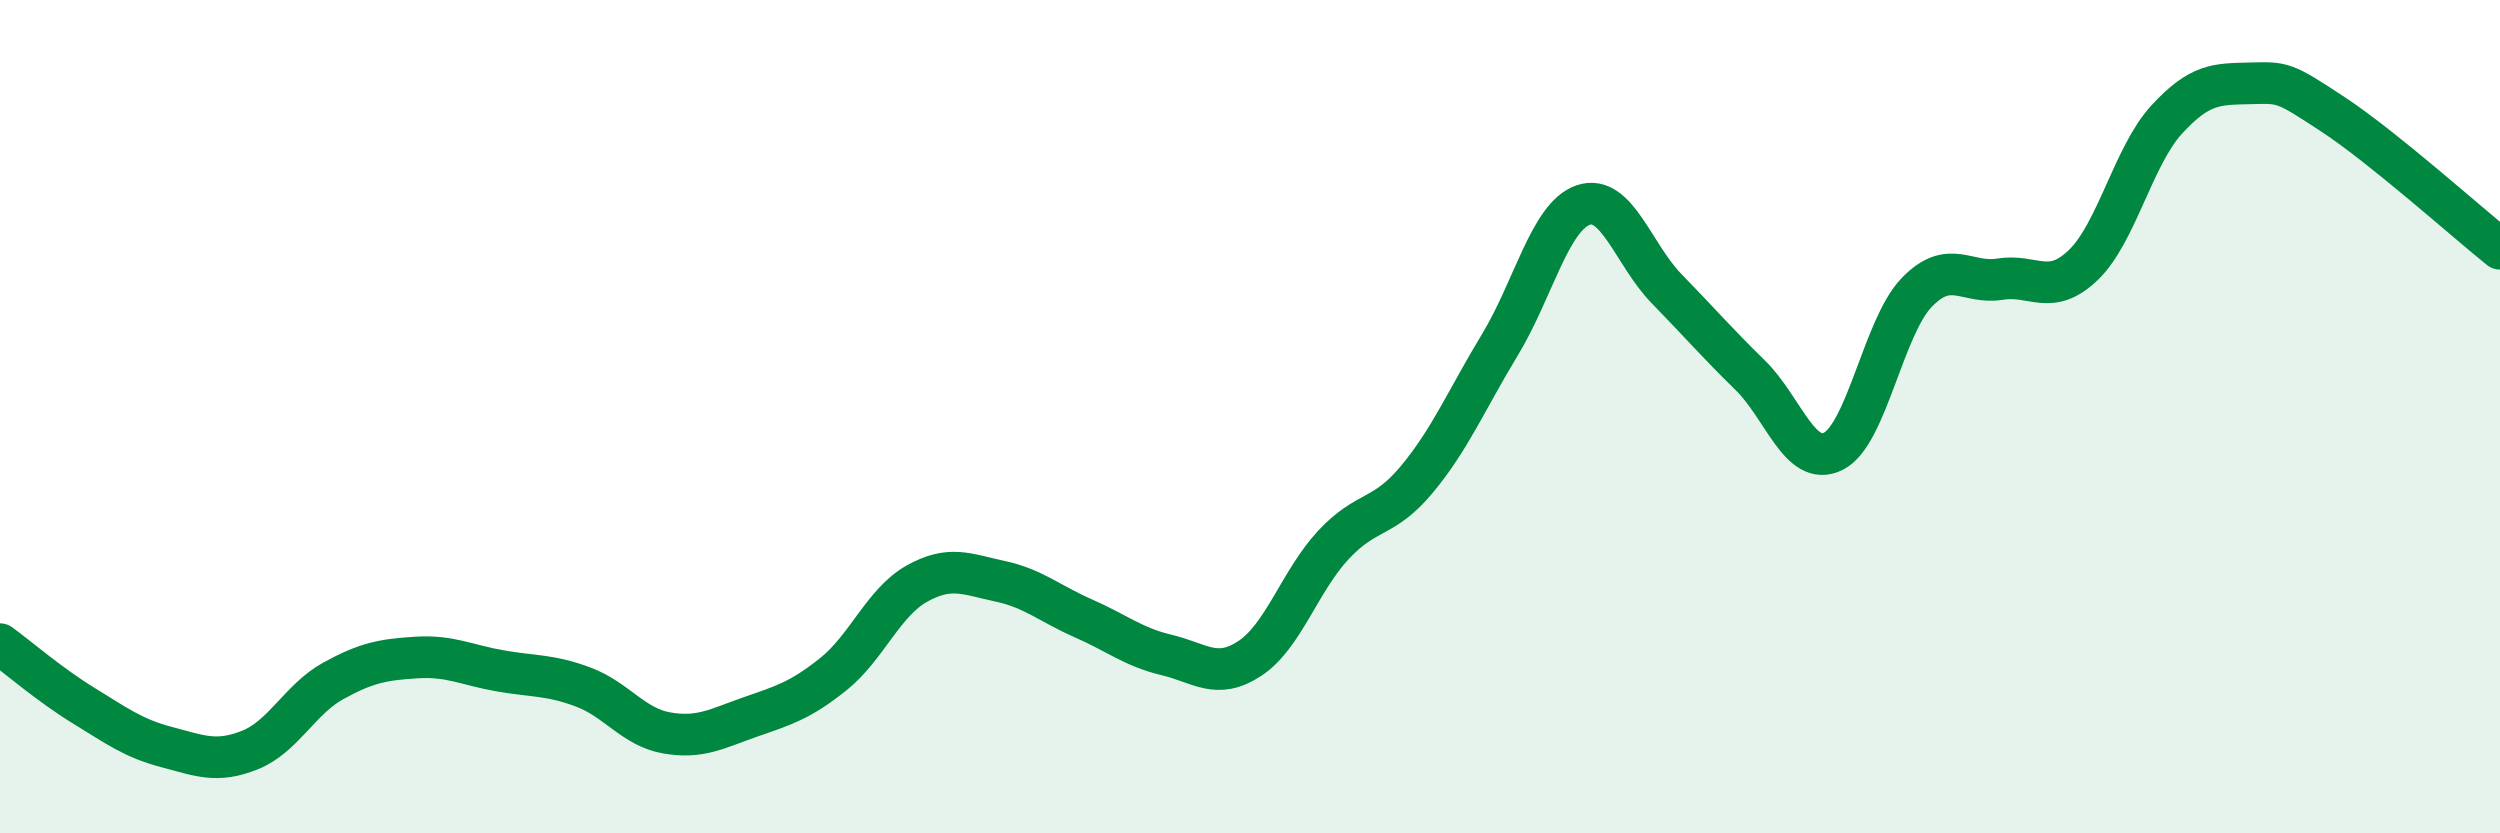
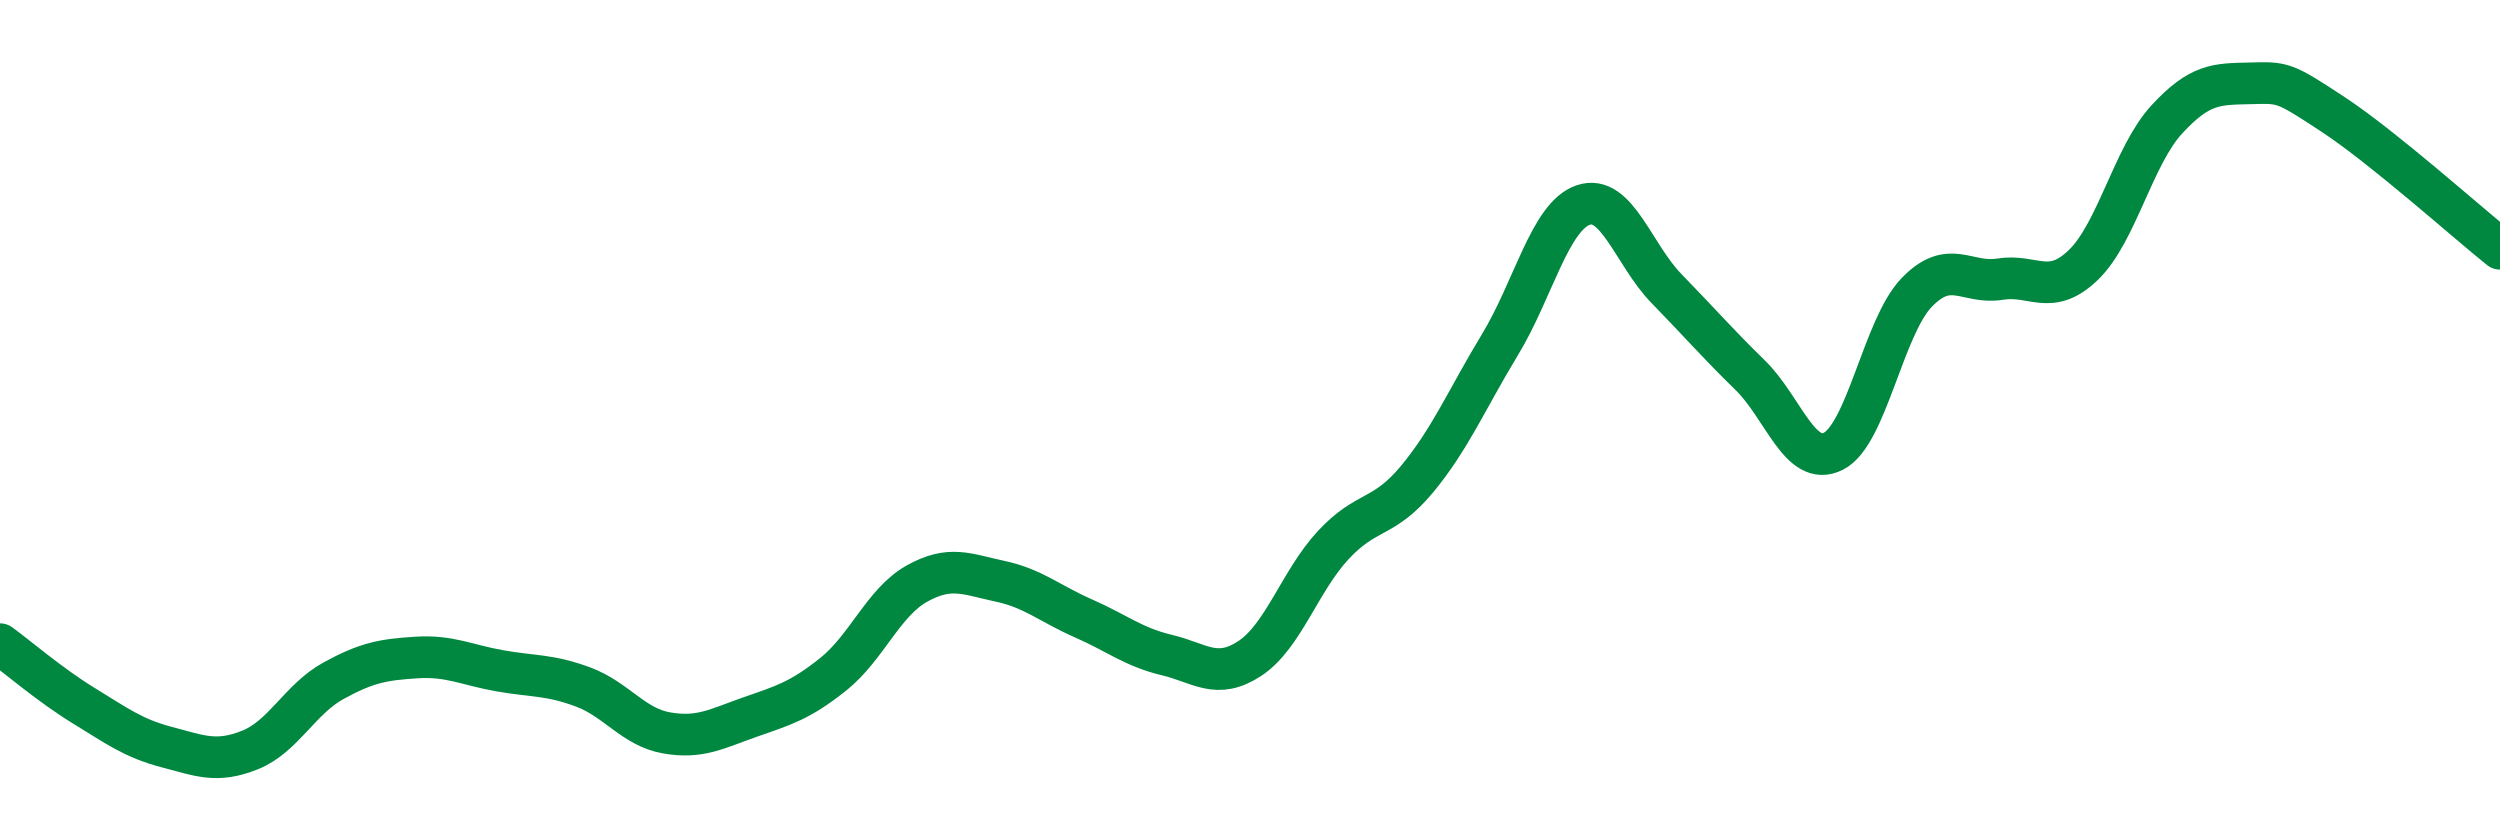
<svg xmlns="http://www.w3.org/2000/svg" width="60" height="20" viewBox="0 0 60 20">
-   <path d="M 0,15.46 C 0.4,15.75 1.2,16.44 2,16.93 C 2.8,17.42 3.2,17.72 4,17.93 C 4.8,18.14 5.2,18.32 6,18 C 6.8,17.68 7.2,16.78 8,16.34 C 8.8,15.9 9.2,15.83 10,15.78 C 10.8,15.73 11.2,15.96 12,16.1 C 12.8,16.24 13.2,16.19 14,16.49 C 14.8,16.79 15.2,17.45 16,17.59 C 16.8,17.73 17.2,17.49 18,17.21 C 18.8,16.93 19.2,16.82 20,16.18 C 20.8,15.54 21.2,14.46 22,14.01 C 22.8,13.56 23.2,13.78 24,13.95 C 24.8,14.12 25.2,14.49 26,14.84 C 26.8,15.19 27.2,15.53 28,15.72 C 28.8,15.91 29.2,16.33 30,15.8 C 30.8,15.27 31.2,13.94 32,13.08 C 32.8,12.22 33.2,12.47 34,11.51 C 34.8,10.55 35.2,9.59 36,8.27 C 36.8,6.95 37.2,5.19 38,4.92 C 38.8,4.65 39.2,6.11 40,6.93 C 40.8,7.75 41.2,8.22 42,9 C 42.8,9.78 43.2,11.23 44,10.83 C 44.8,10.43 45.2,7.85 46,7.02 C 46.8,6.19 47.2,6.83 48,6.7 C 48.8,6.57 49.2,7.13 50,6.36 C 50.8,5.59 51.2,3.74 52,2.87 C 52.8,2 53.2,2.02 54,2 C 54.8,1.98 54.8,1.96 56,2.75 C 57.2,3.54 59.2,5.33 60,5.97L60 20L0 20Z" fill="#008740" opacity="0.1" stroke-linecap="round" stroke-linejoin="round" />
  <path d="M 0,15.46 C 0.4,15.75 1.2,16.44 2,16.93 C 2.8,17.42 3.2,17.72 4,17.93 C 4.8,18.14 5.2,18.32 6,18 C 6.8,17.68 7.2,16.78 8,16.34 C 8.8,15.9 9.2,15.83 10,15.78 C 10.8,15.73 11.2,15.96 12,16.1 C 12.8,16.24 13.2,16.19 14,16.49 C 14.8,16.79 15.2,17.45 16,17.59 C 16.8,17.73 17.2,17.49 18,17.21 C 18.8,16.93 19.2,16.82 20,16.18 C 20.8,15.54 21.2,14.46 22,14.01 C 22.8,13.56 23.2,13.78 24,13.95 C 24.8,14.12 25.2,14.49 26,14.84 C 26.8,15.19 27.2,15.53 28,15.72 C 28.8,15.91 29.2,16.33 30,15.8 C 30.8,15.27 31.2,13.94 32,13.08 C 32.8,12.22 33.2,12.47 34,11.51 C 34.8,10.55 35.2,9.59 36,8.27 C 36.8,6.95 37.2,5.19 38,4.92 C 38.8,4.65 39.2,6.11 40,6.93 C 40.8,7.75 41.2,8.22 42,9 C 42.8,9.78 43.2,11.23 44,10.83 C 44.8,10.43 45.2,7.85 46,7.02 C 46.8,6.19 47.2,6.83 48,6.7 C 48.8,6.57 49.2,7.13 50,6.36 C 50.8,5.59 51.2,3.74 52,2.87 C 52.8,2 53.2,2.02 54,2 C 54.8,1.98 54.8,1.96 56,2.75 C 57.2,3.54 59.2,5.33 60,5.97" stroke="#008740" stroke-width="1" fill="none" stroke-linecap="round" stroke-linejoin="round" />
</svg>